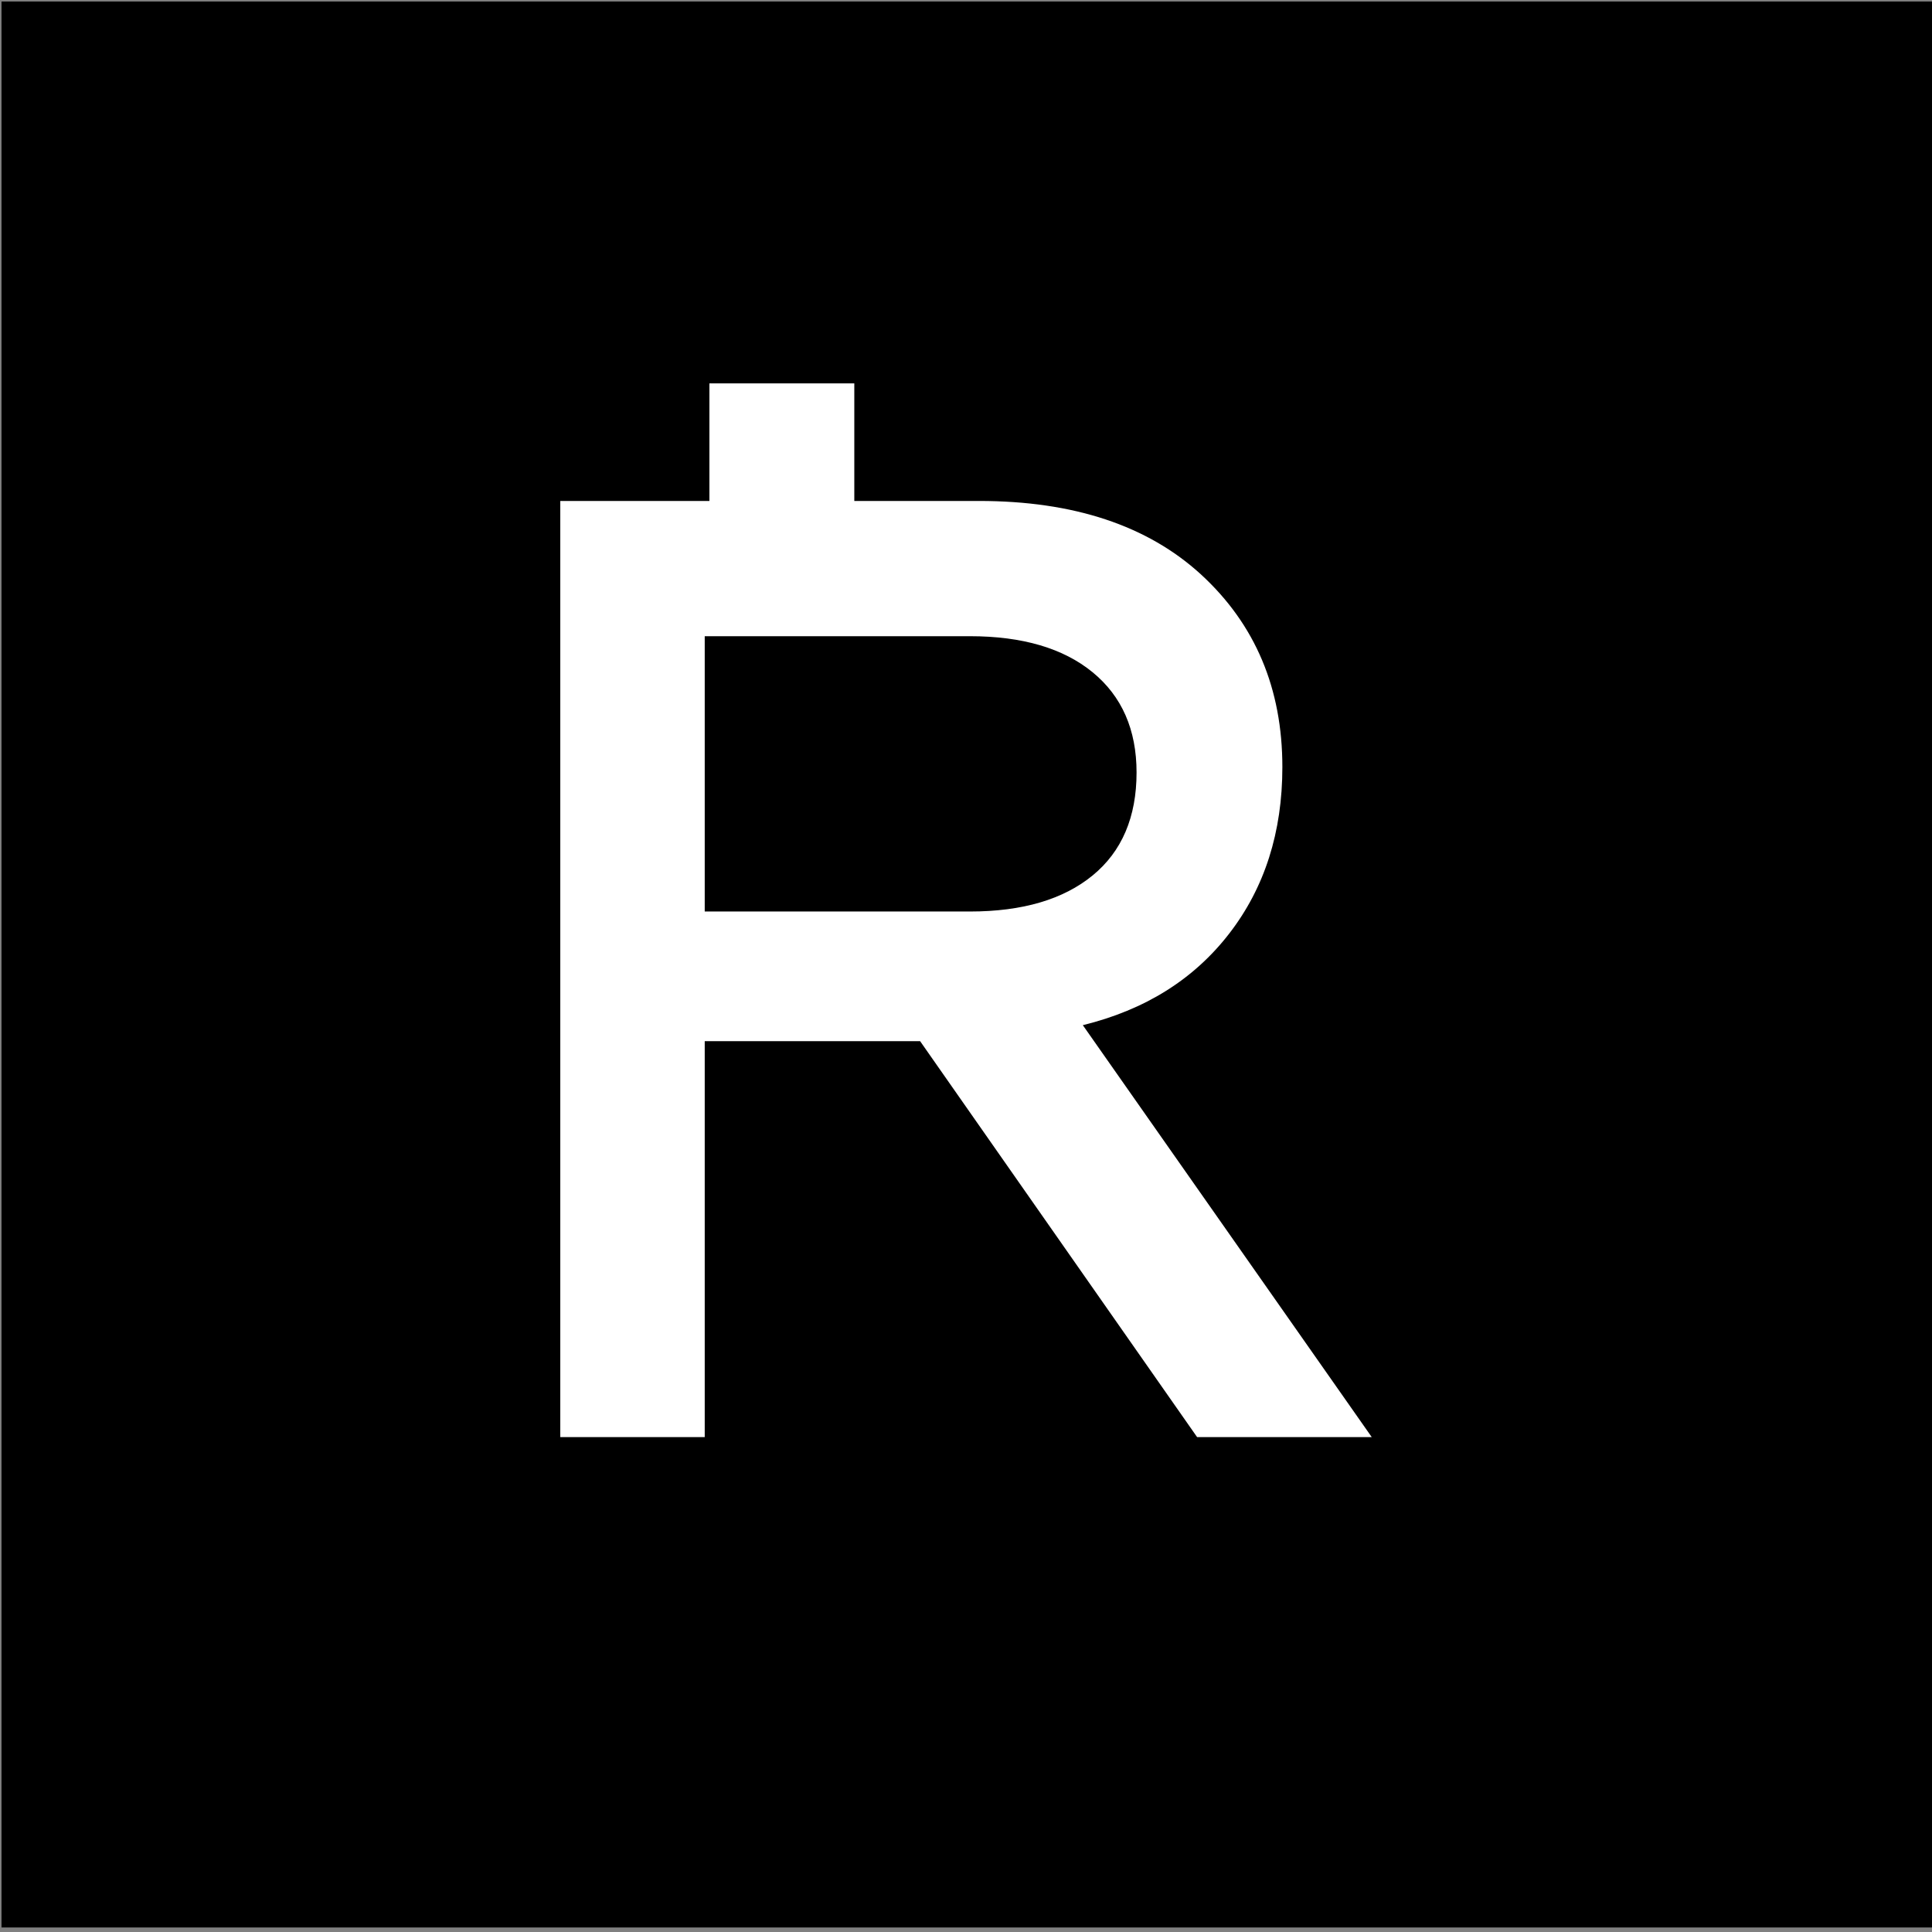
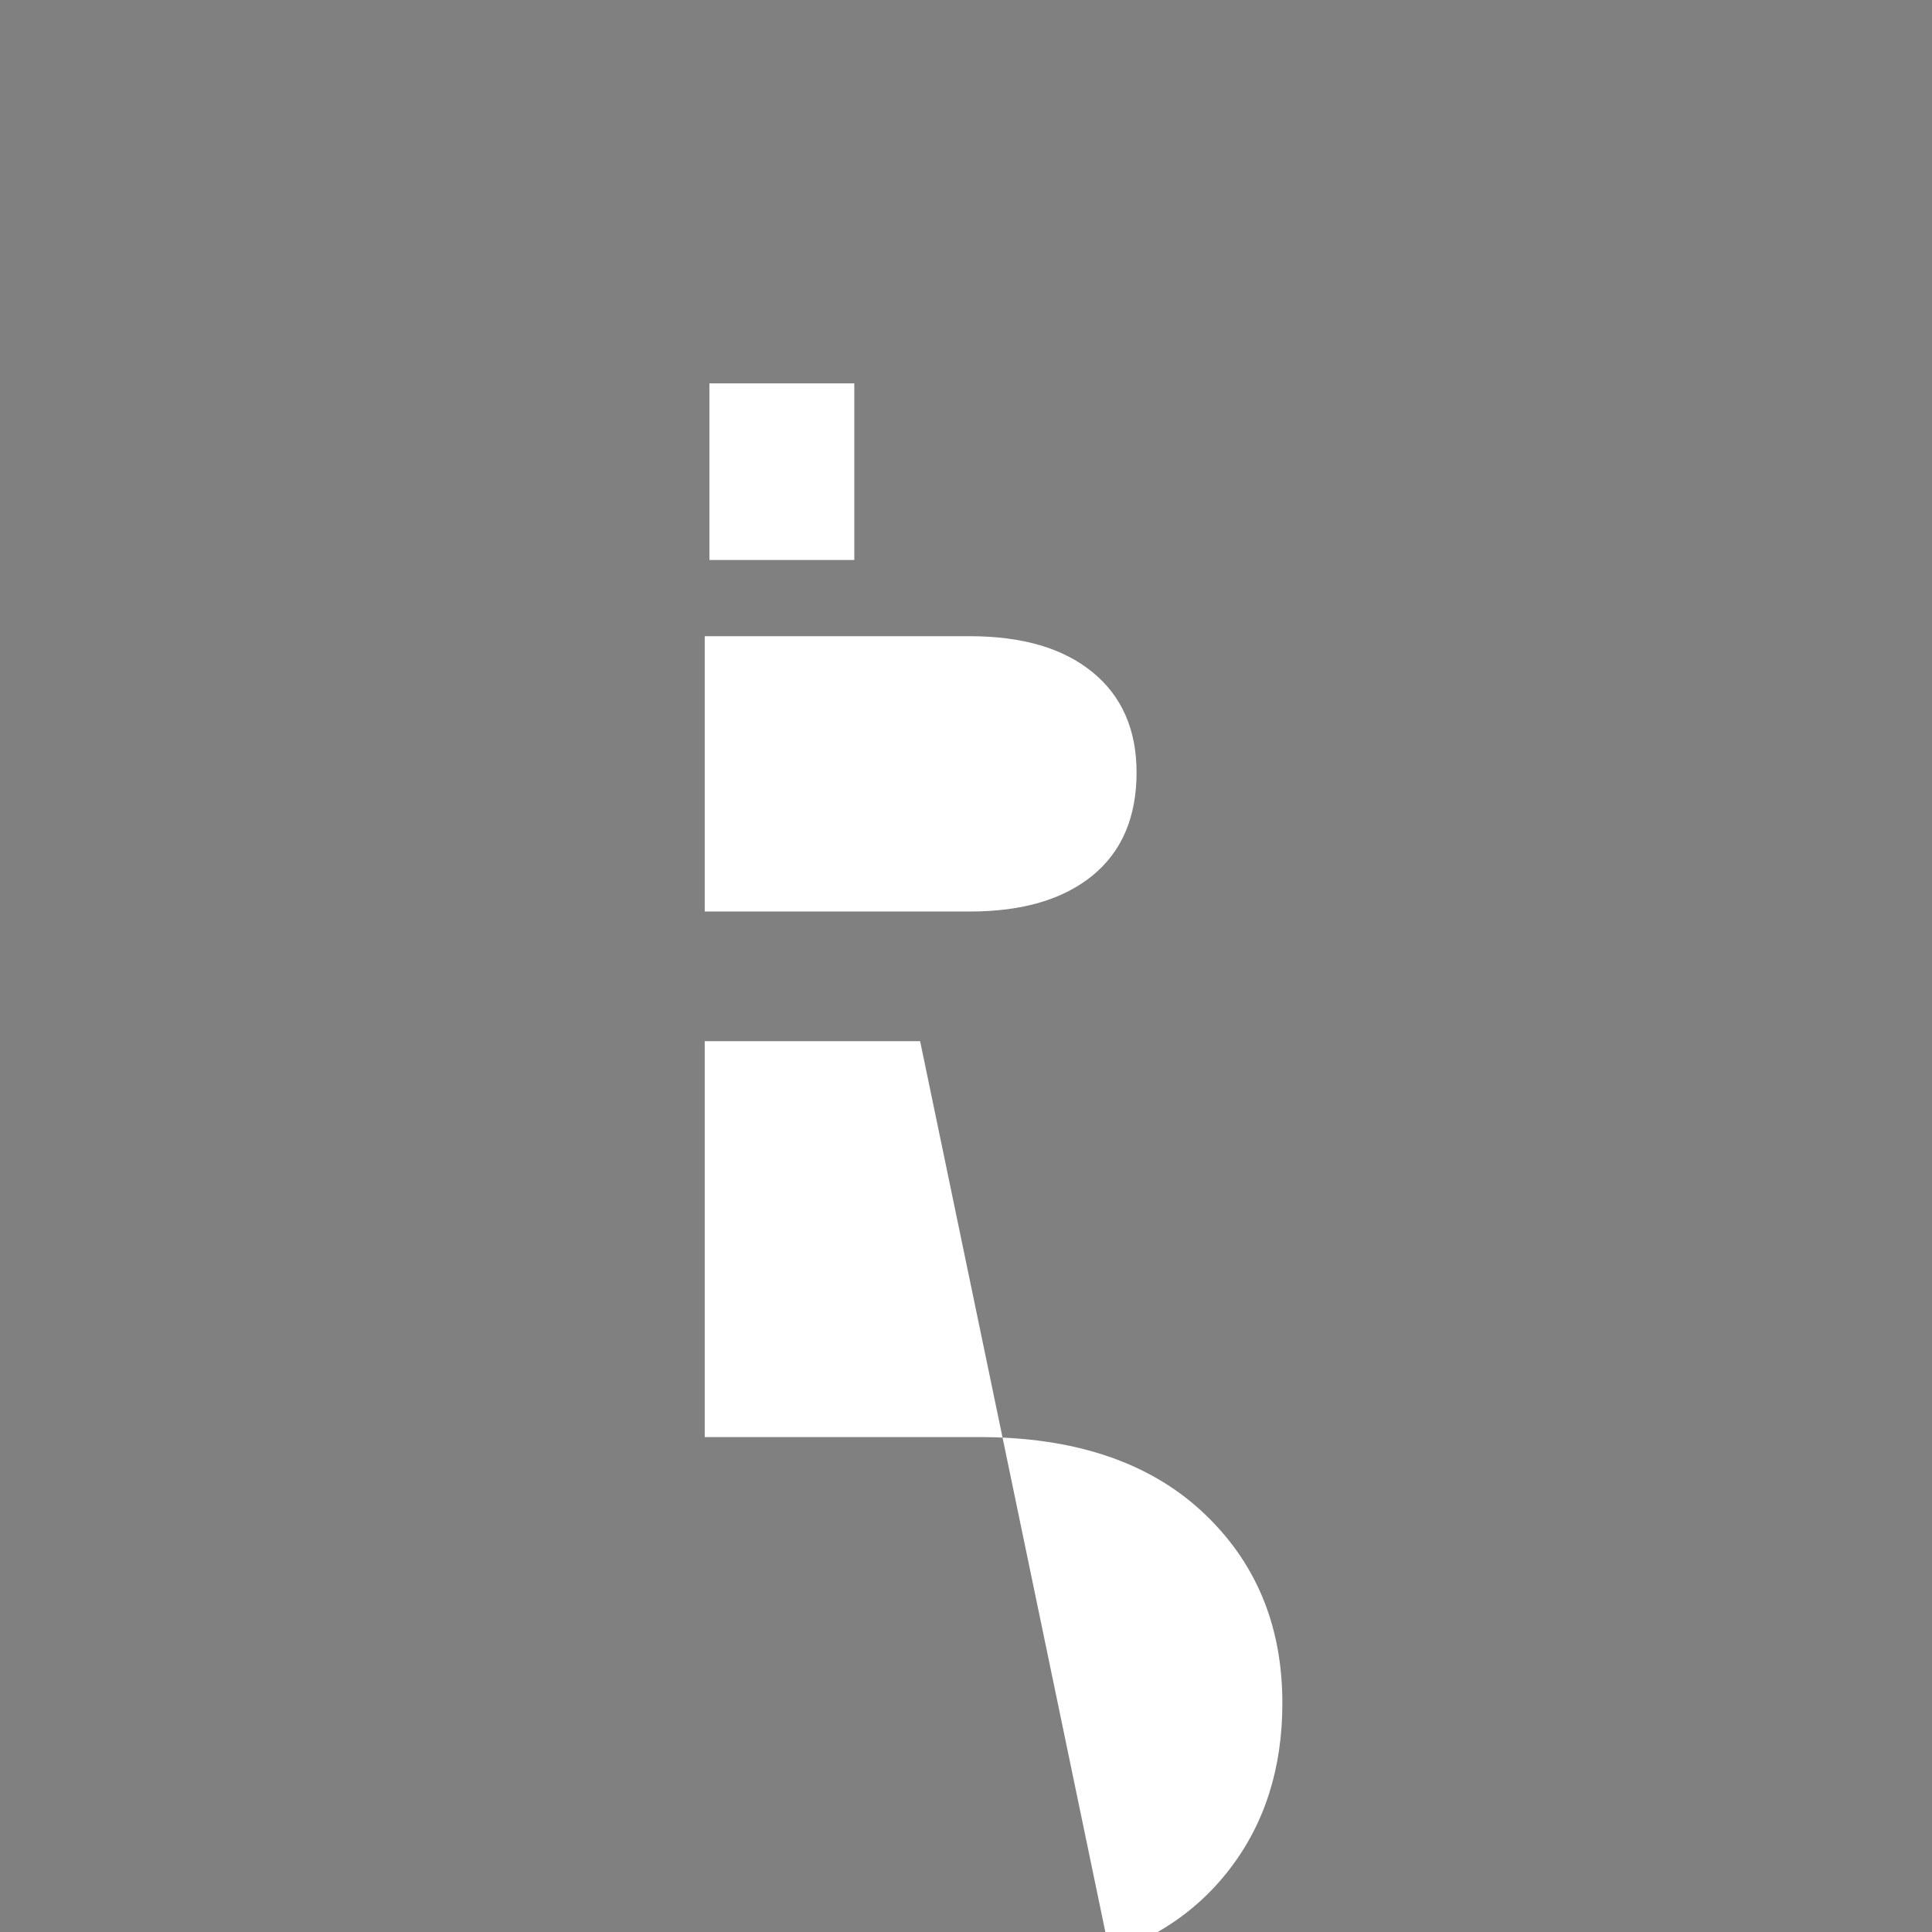
<svg xmlns="http://www.w3.org/2000/svg" version="1.1" id="Layer_1" x="0px" y="0px" viewBox="0 0 1280 1280" style="enable-background:new 0 0 1280 1280;" xml:space="preserve">
  <rect x="0" y="0" width="1280" height="1280" fill="#808080" stroke="none" />
  <style type="text/css">
	.st0{fill:#FFFFFF;}
</style>
-   <rect x="1" y="1" width="1279" height="1276" />
  <g>
-     <path class="st0" d="M466.9,952.1h-95.7V331.9h277.5c62.6,0,111.6,16.3,147,48.7c36,33.1,53.9,75.6,53.9,127.6   c0,43.1-11.7,79.9-35.2,110.3c-23.5,30.4-55.8,50.6-97,60.7l191.4,272.9H793.1L609.6,689.8H466.9V952.1z M466.9,421.4v182.5h175.7   c34.8,0,61.9-8,81.3-23.9c19.4-15.9,29.1-38.7,29.1-68.2c0-28.3-9.7-50.5-29.1-66.4c-19.4-15.9-46.5-23.9-81.3-23.9H466.9z" />
+     <path class="st0" d="M466.9,952.1h-95.7h277.5c62.6,0,111.6,16.3,147,48.7c36,33.1,53.9,75.6,53.9,127.6   c0,43.1-11.7,79.9-35.2,110.3c-23.5,30.4-55.8,50.6-97,60.7l191.4,272.9H793.1L609.6,689.8H466.9V952.1z M466.9,421.4v182.5h175.7   c34.8,0,61.9-8,81.3-23.9c19.4-15.9,29.1-38.7,29.1-68.2c0-28.3-9.7-50.5-29.1-66.4c-19.4-15.9-46.5-23.9-81.3-23.9H466.9z" />
  </g>
  <rect x="470" y="254" class="st0" width="96" height="117" />
</svg>